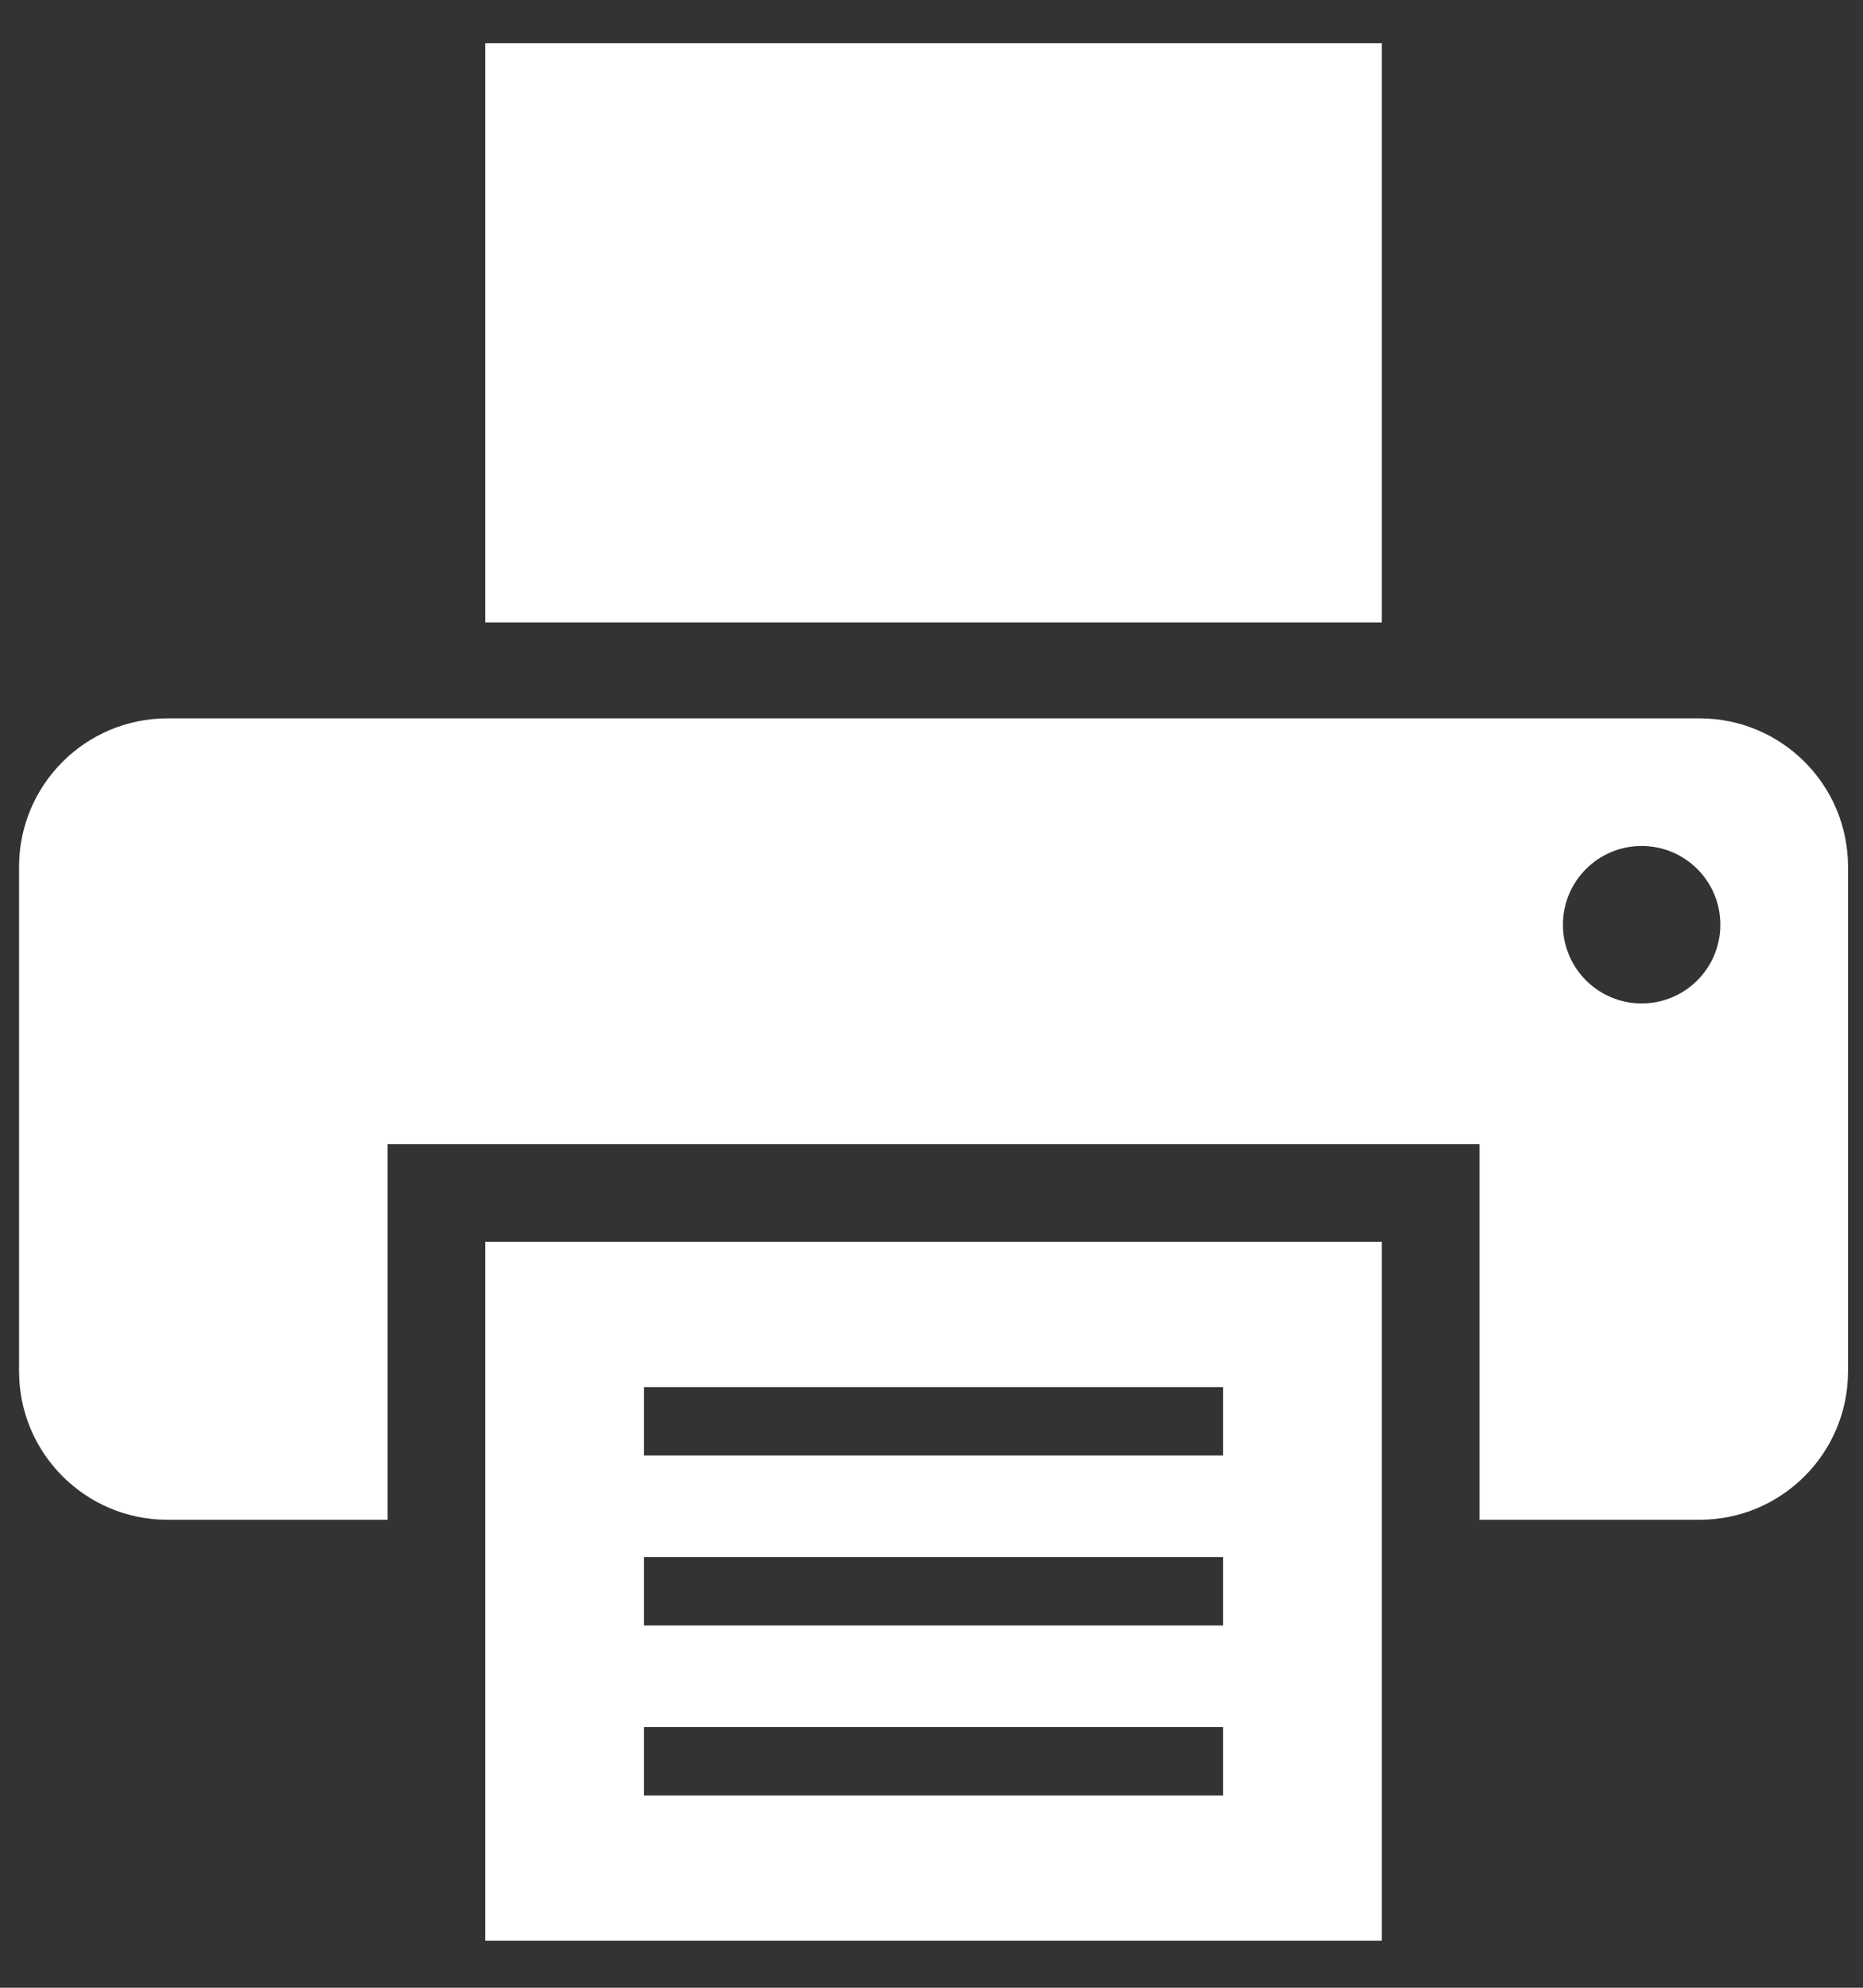
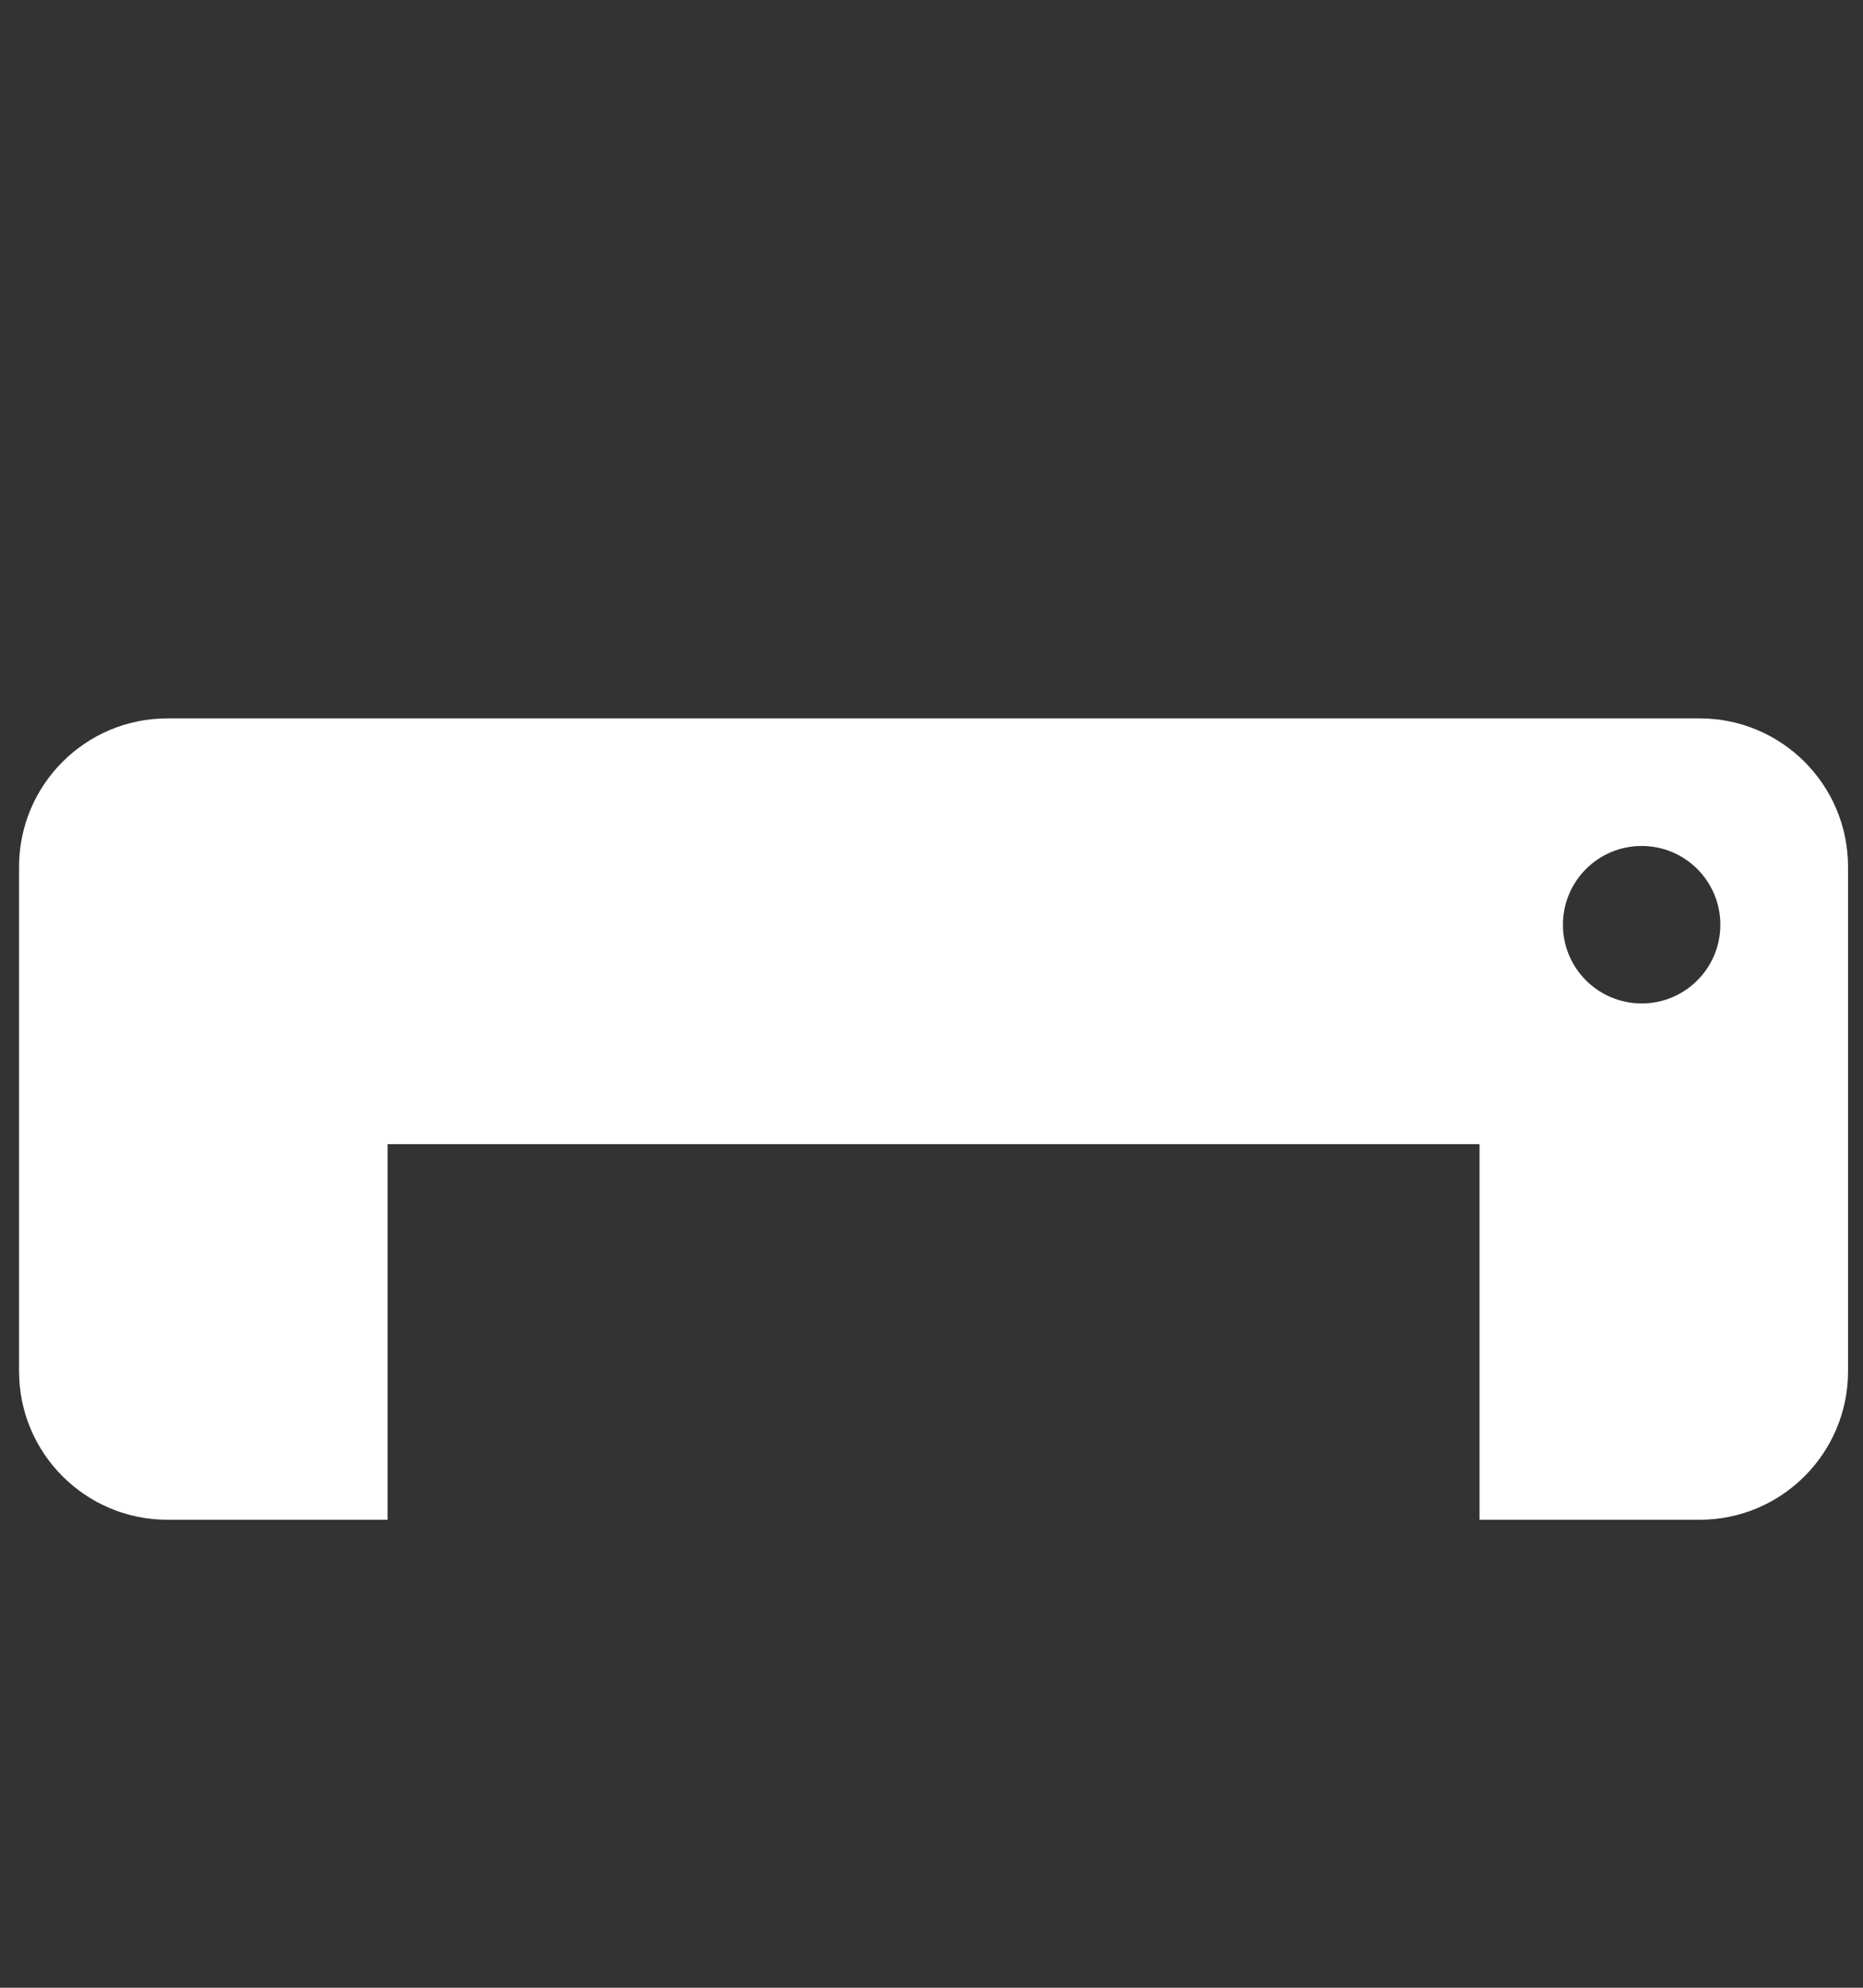
<svg xmlns="http://www.w3.org/2000/svg" width="30" height="32" viewBox="0 0 30 32" fill="none">
  <rect x="0" y="0" width="30" height="32" fill="#333333" stroke="none" />
-   <path d="M22.251 0.695H7.814V10.02H22.251V0.695Z" fill="white" />
+   <path d="M22.251 0.695V10.02H22.251V0.695Z" fill="white" />
  <path d="M27.37 11.565H2.696C1.377 11.565 0.307 12.635 0.307 13.954V22.076C0.307 23.395 1.376 24.466 2.696 24.466H6.242V18.419H23.825V24.466H27.37C28.689 24.466 29.759 23.395 29.759 22.076V13.954C29.759 12.635 28.69 11.565 27.37 11.565ZM26.436 16.154C25.736 16.154 25.168 15.587 25.168 14.887C25.168 14.186 25.735 13.619 26.436 13.619C27.136 13.619 27.703 14.186 27.703 14.887C27.703 15.587 27.136 16.154 26.436 16.154Z" fill="white" />
-   <path d="M7.814 19.992V31.243H22.251V19.992H7.814ZM19.695 28.905H10.37V27.804H19.695V28.905ZM19.695 26.168H10.37V25.067H19.695V26.168ZM19.695 23.431H10.37V22.33H19.695V23.431Z" fill="white" />
</svg>